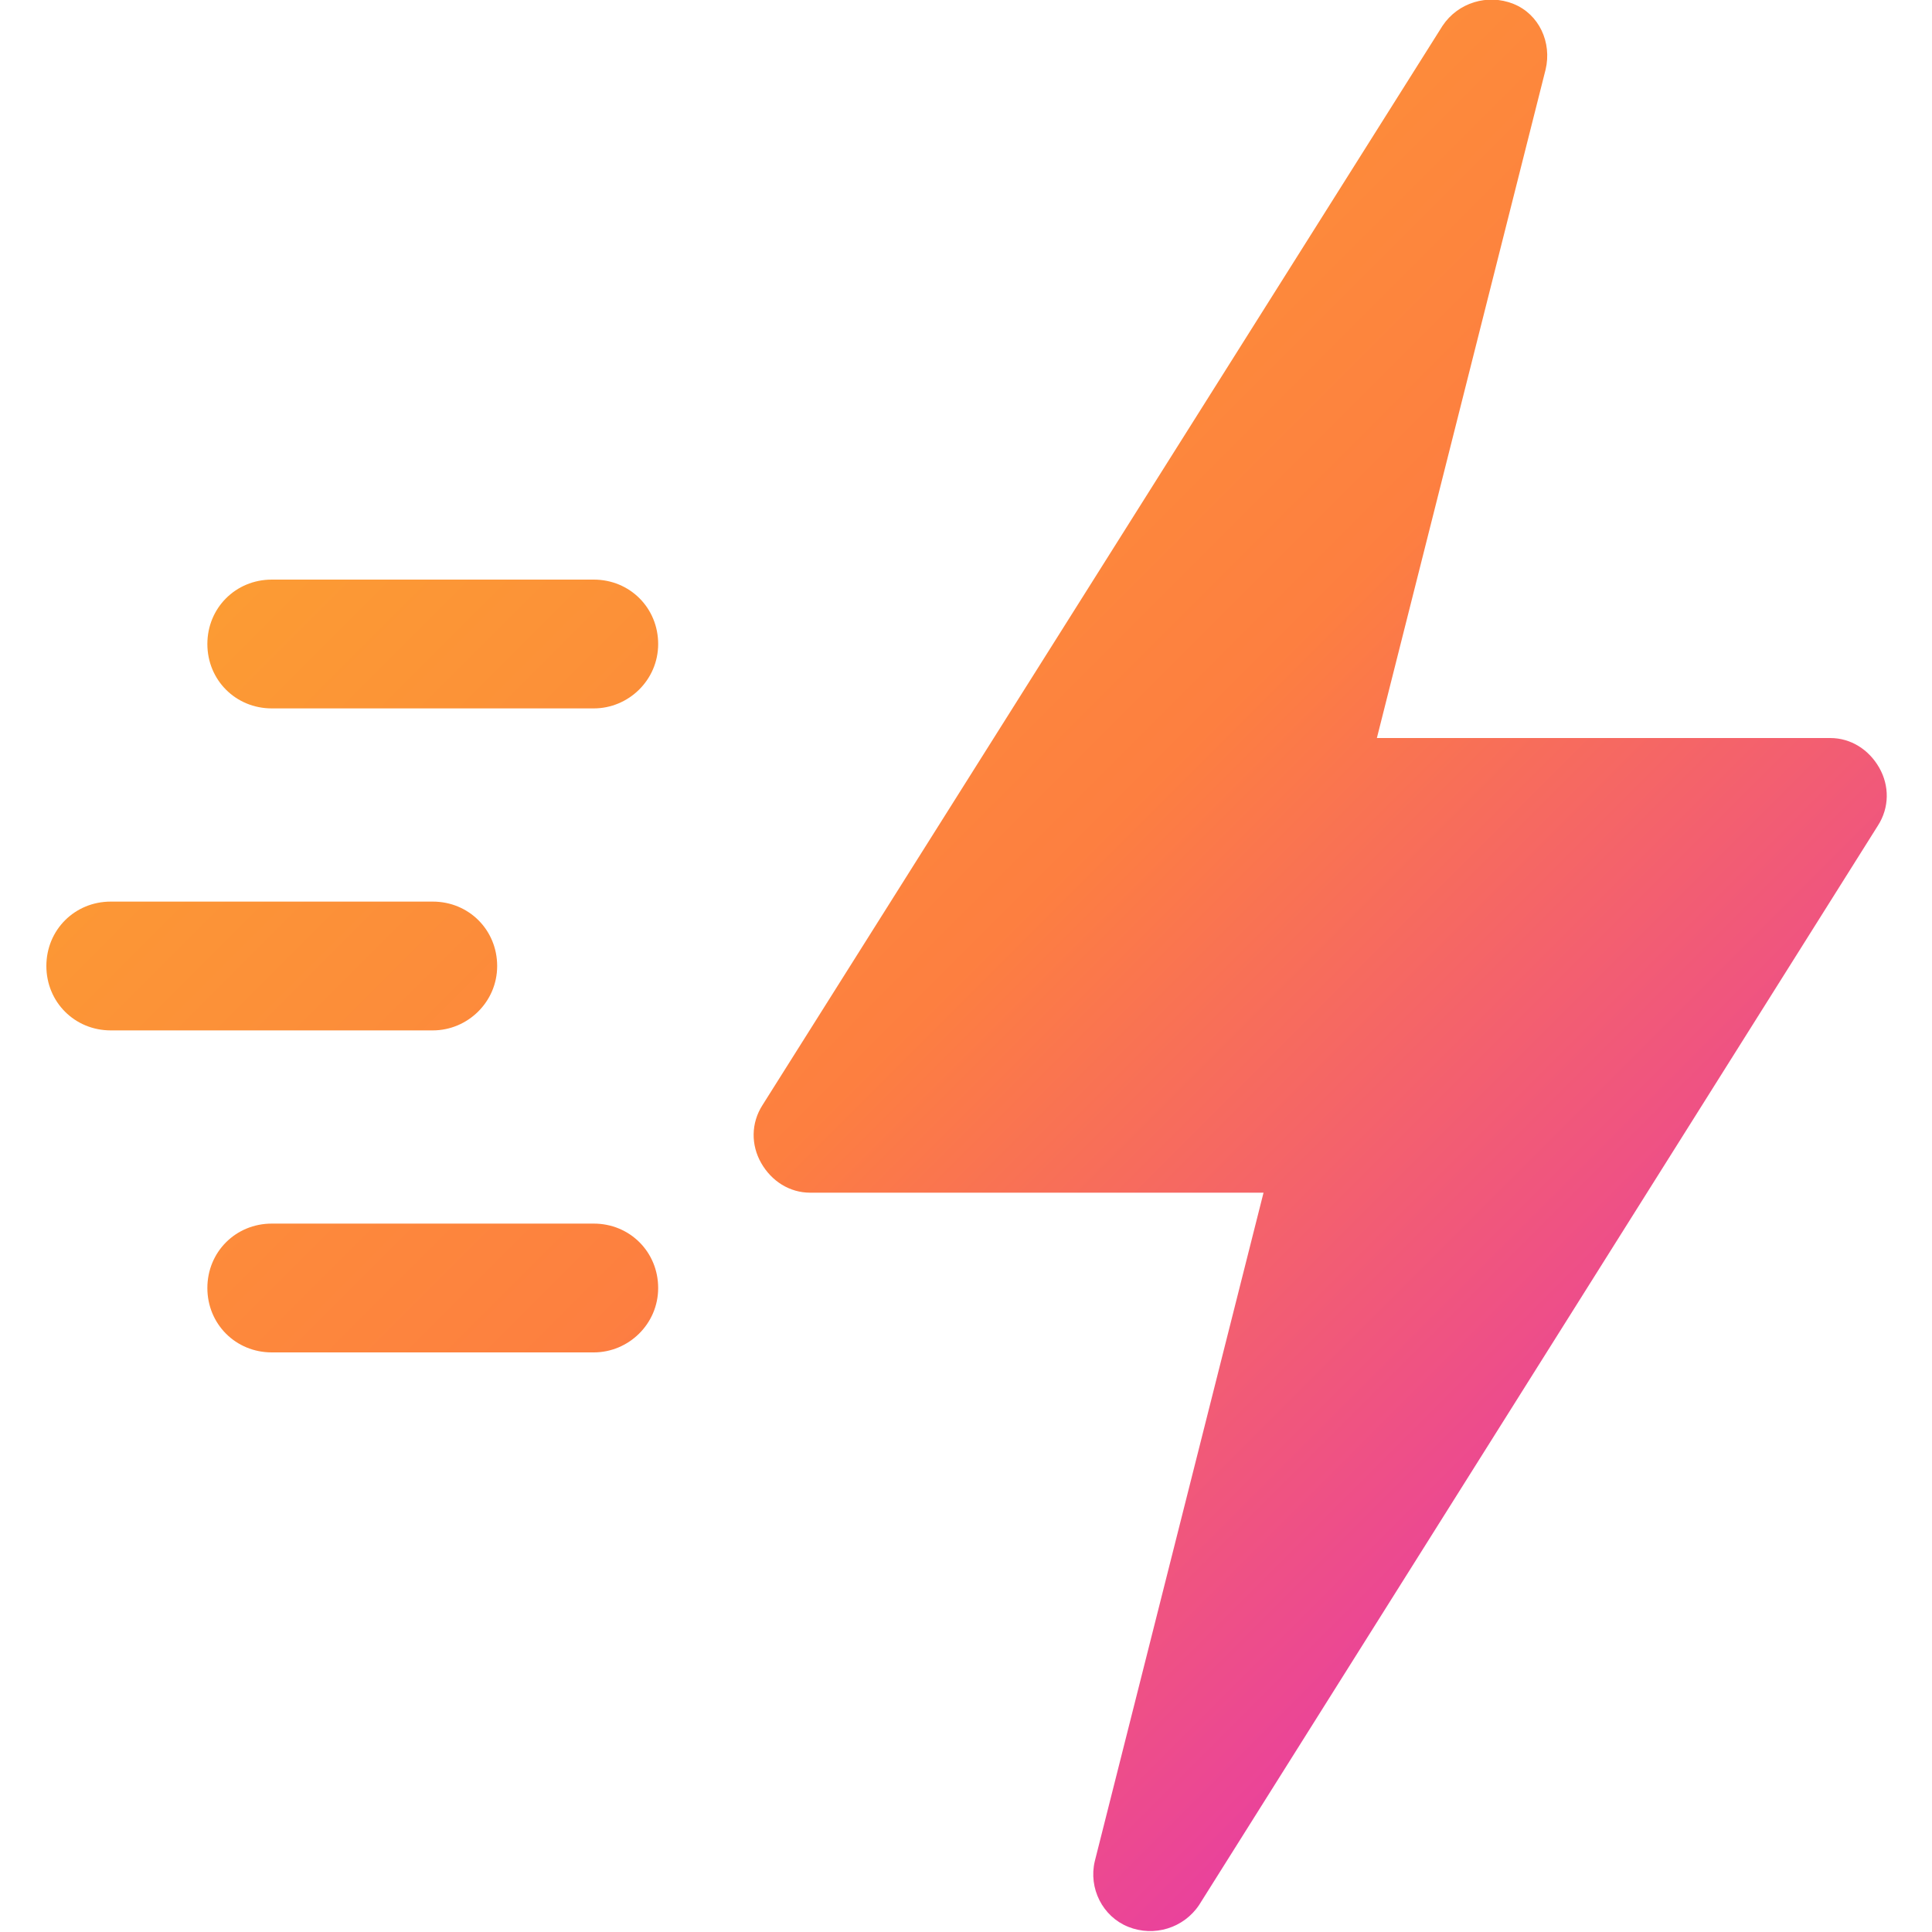
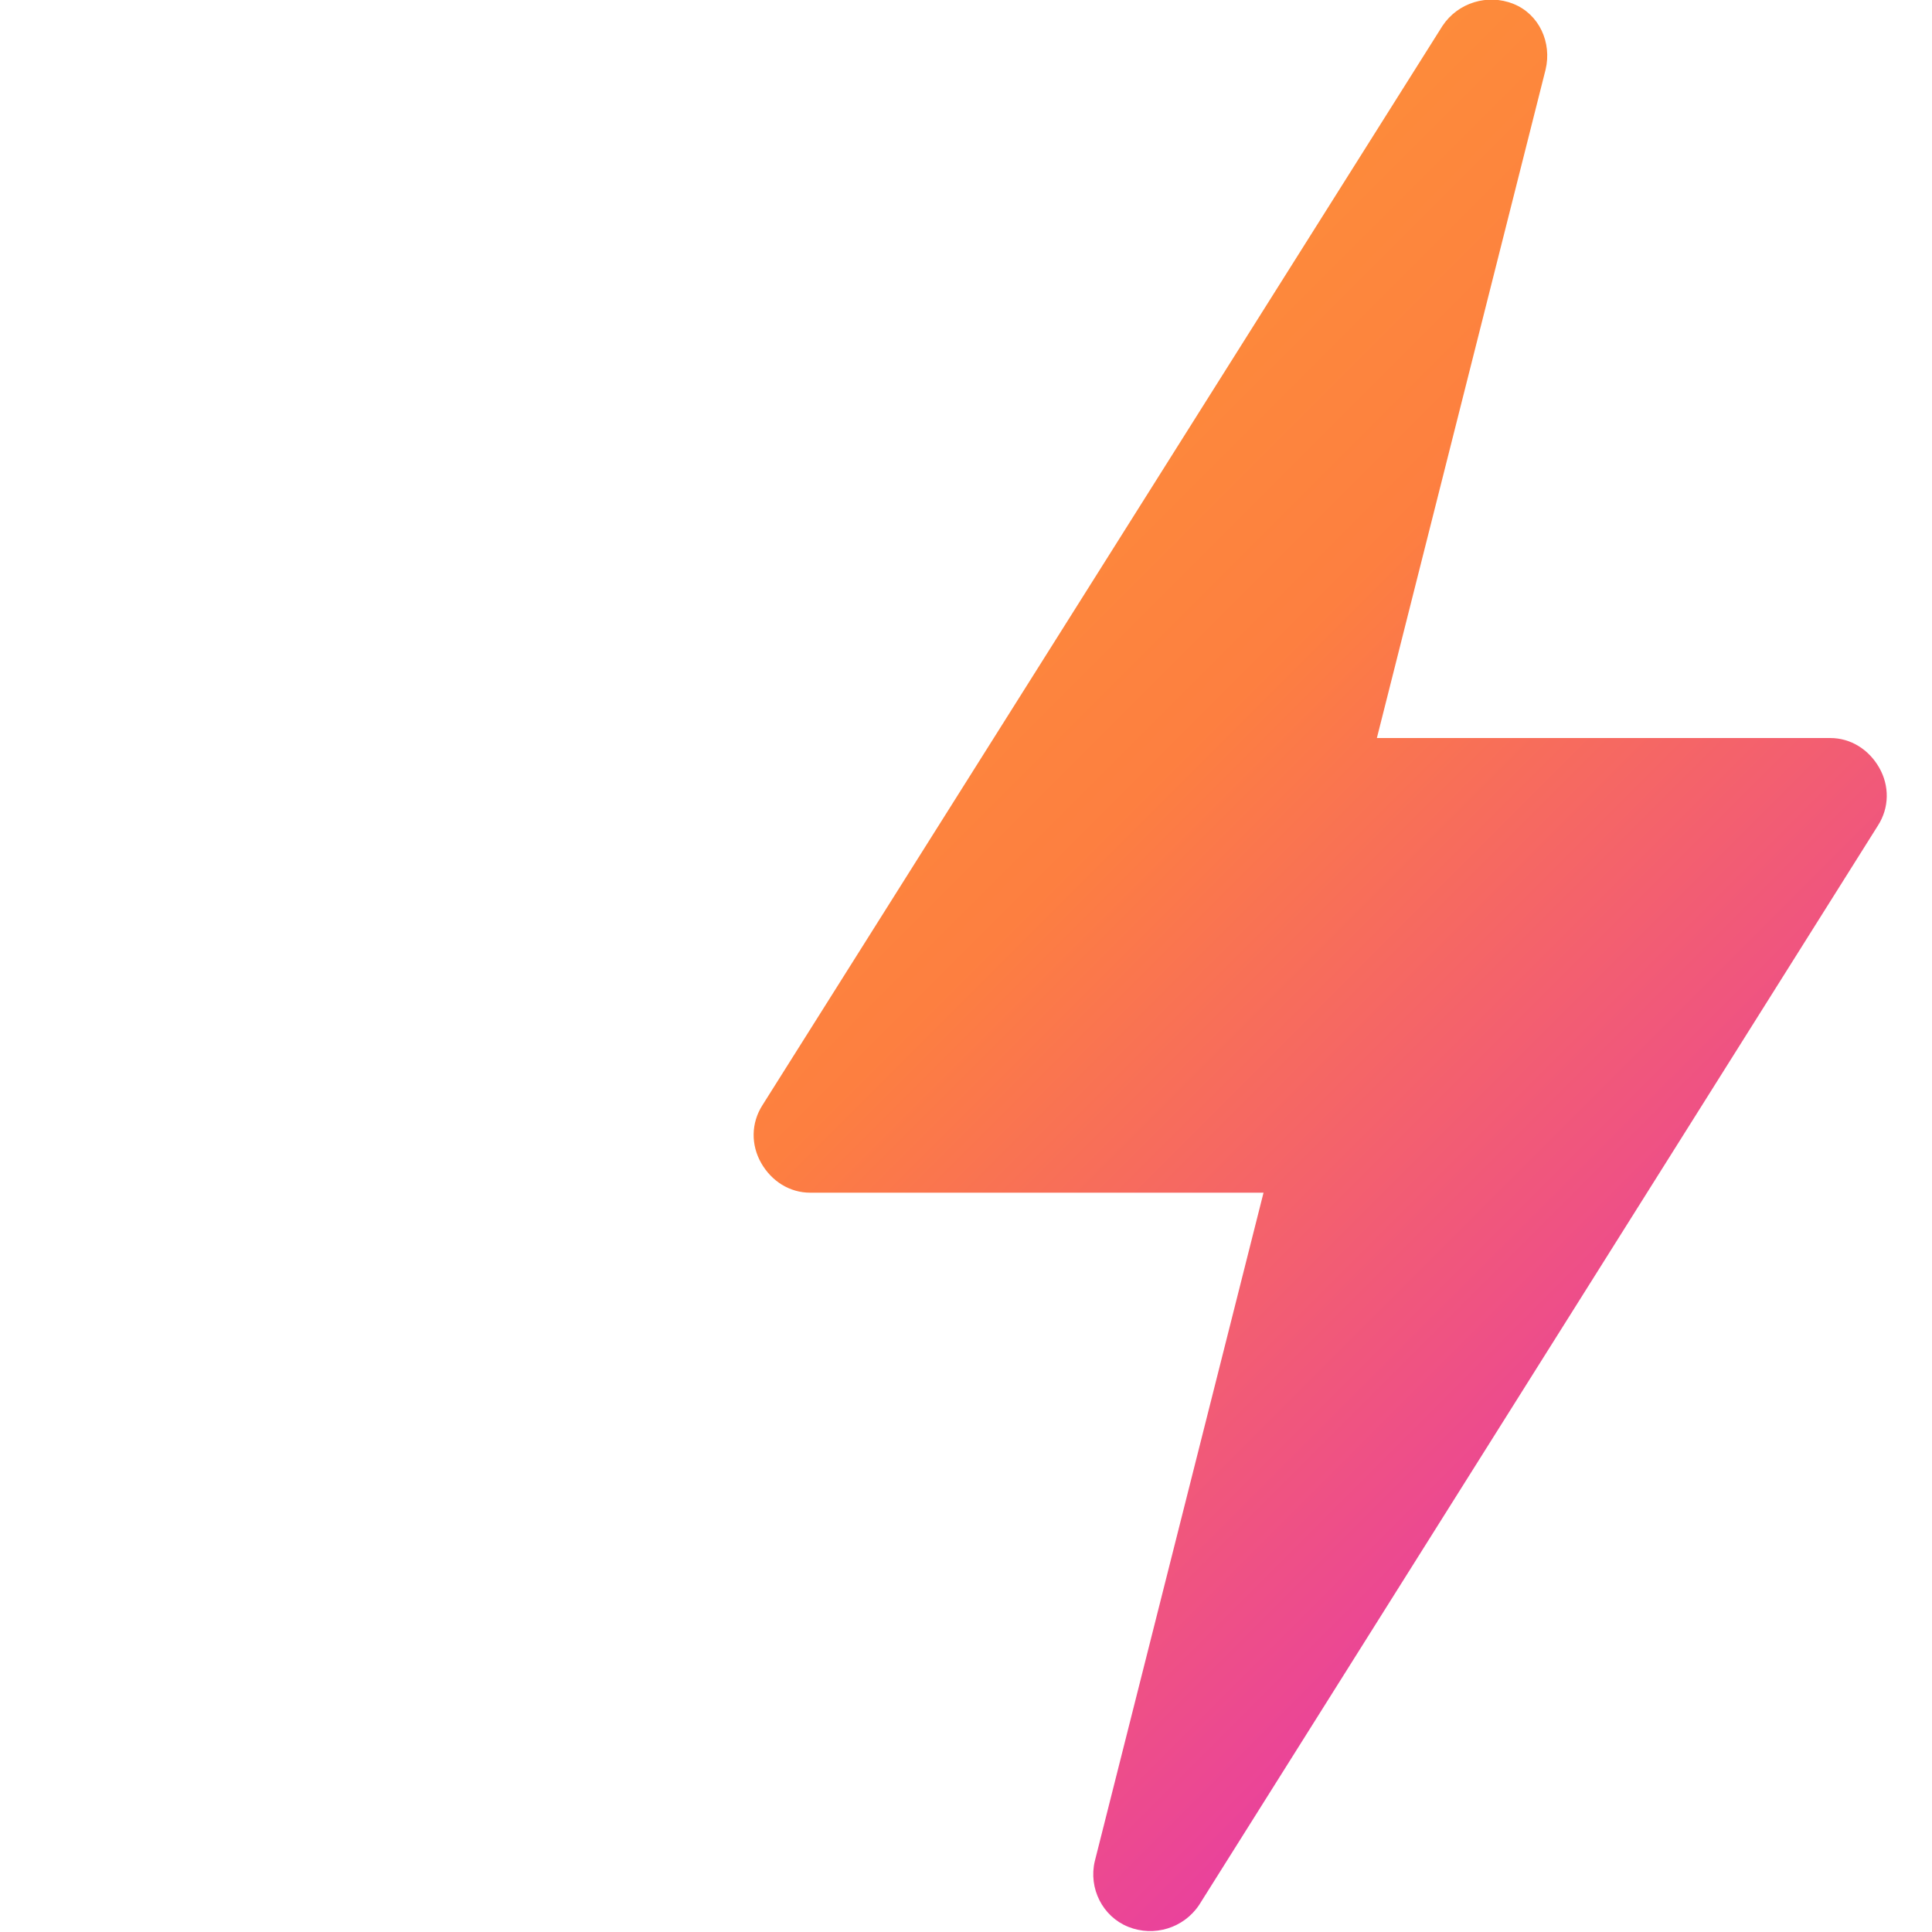
<svg xmlns="http://www.w3.org/2000/svg" id="Fast" x="0px" y="0px" viewBox="0 0 150 150" style="enable-background:new 0 0 150 150;" xml:space="preserve">
  <style type="text/css">
	.st0{fill:url(#SVGID_1_);}
	.st1{fill:url(#SVGID_2_);}
	.st2{fill:url(#SVGID_3_);}
	.st3{fill:url(#SVGID_4_);}
</style>
  <g>
    <g>
      <g>
        <linearGradient id="SVGID_1_" gradientUnits="userSpaceOnUse" x1="13.898" y1="-13.602" x2="163.824" y2="136.325">
          <stop offset="0" style="stop-color:#FBB02A" />
          <stop offset="0.5" style="stop-color:#FD7F40" />
          <stop offset="1" style="stop-color:#DD1AD7" />
        </linearGradient>
        <path class="st0" d="M87.6,149.6c2,0.8,4.3,0.1,5.5-1.7l52.7-83.8c0.9-1.4,0.9-3.1,0.1-4.5c-0.8-1.4-2.2-2.3-3.8-2.3h-35.2     l13.1-51.9c0.5-2.1-0.5-4.3-2.5-5.1c-2-0.8-4.3-0.1-5.5,1.7L59.2,85.8c-0.9,1.4-0.9,3.1-0.1,4.5c0.8,1.4,2.2,2.3,3.8,2.3h35.2     l-13.1,51.9C84.5,146.6,85.6,148.8,87.6,149.6L87.6,149.6z" />
      </g>
    </g>
    <g>
      <linearGradient id="SVGID_2_" gradientUnits="userSpaceOnUse" x1="-26.825" y1="27.121" x2="123.101" y2="177.047">
        <stop offset="0" style="stop-color:#FBB02A" />
        <stop offset="0.5" style="stop-color:#FD7F40" />
        <stop offset="1" style="stop-color:#DD1AD7" />
      </linearGradient>
-       <path class="st1" d="M33.6,80h-25c-2.8,0-5-2.2-5-5c0-2.8,2.2-5,5-5h25c2.8,0,5,2.2,5,5C38.6,77.8,36.3,80,33.6,80z" />
      <linearGradient id="SVGID_3_" gradientUnits="userSpaceOnUse" x1="-8.075" y1="8.371" x2="141.851" y2="158.297">
        <stop offset="0" style="stop-color:#FBB02A" />
        <stop offset="0.5" style="stop-color:#FD7F40" />
        <stop offset="1" style="stop-color:#DD1AD7" />
      </linearGradient>
-       <path class="st2" d="M46.1,55h-25c-2.8,0-5-2.2-5-5s2.2-5,5-5h25c2.8,0,5,2.2,5,5S48.8,55,46.1,55z" />
      <linearGradient id="SVGID_4_" gradientUnits="userSpaceOnUse" x1="-33.075" y1="33.371" x2="116.851" y2="183.297">
        <stop offset="0" style="stop-color:#FBB02A" />
        <stop offset="0.5" style="stop-color:#FD7F40" />
        <stop offset="1" style="stop-color:#DD1AD7" />
      </linearGradient>
-       <path class="st3" d="M46.1,105h-25c-2.8,0-5-2.2-5-5s2.2-5,5-5h25c2.8,0,5,2.2,5,5S48.8,105,46.1,105z" />
    </g>
  </g>
</svg>